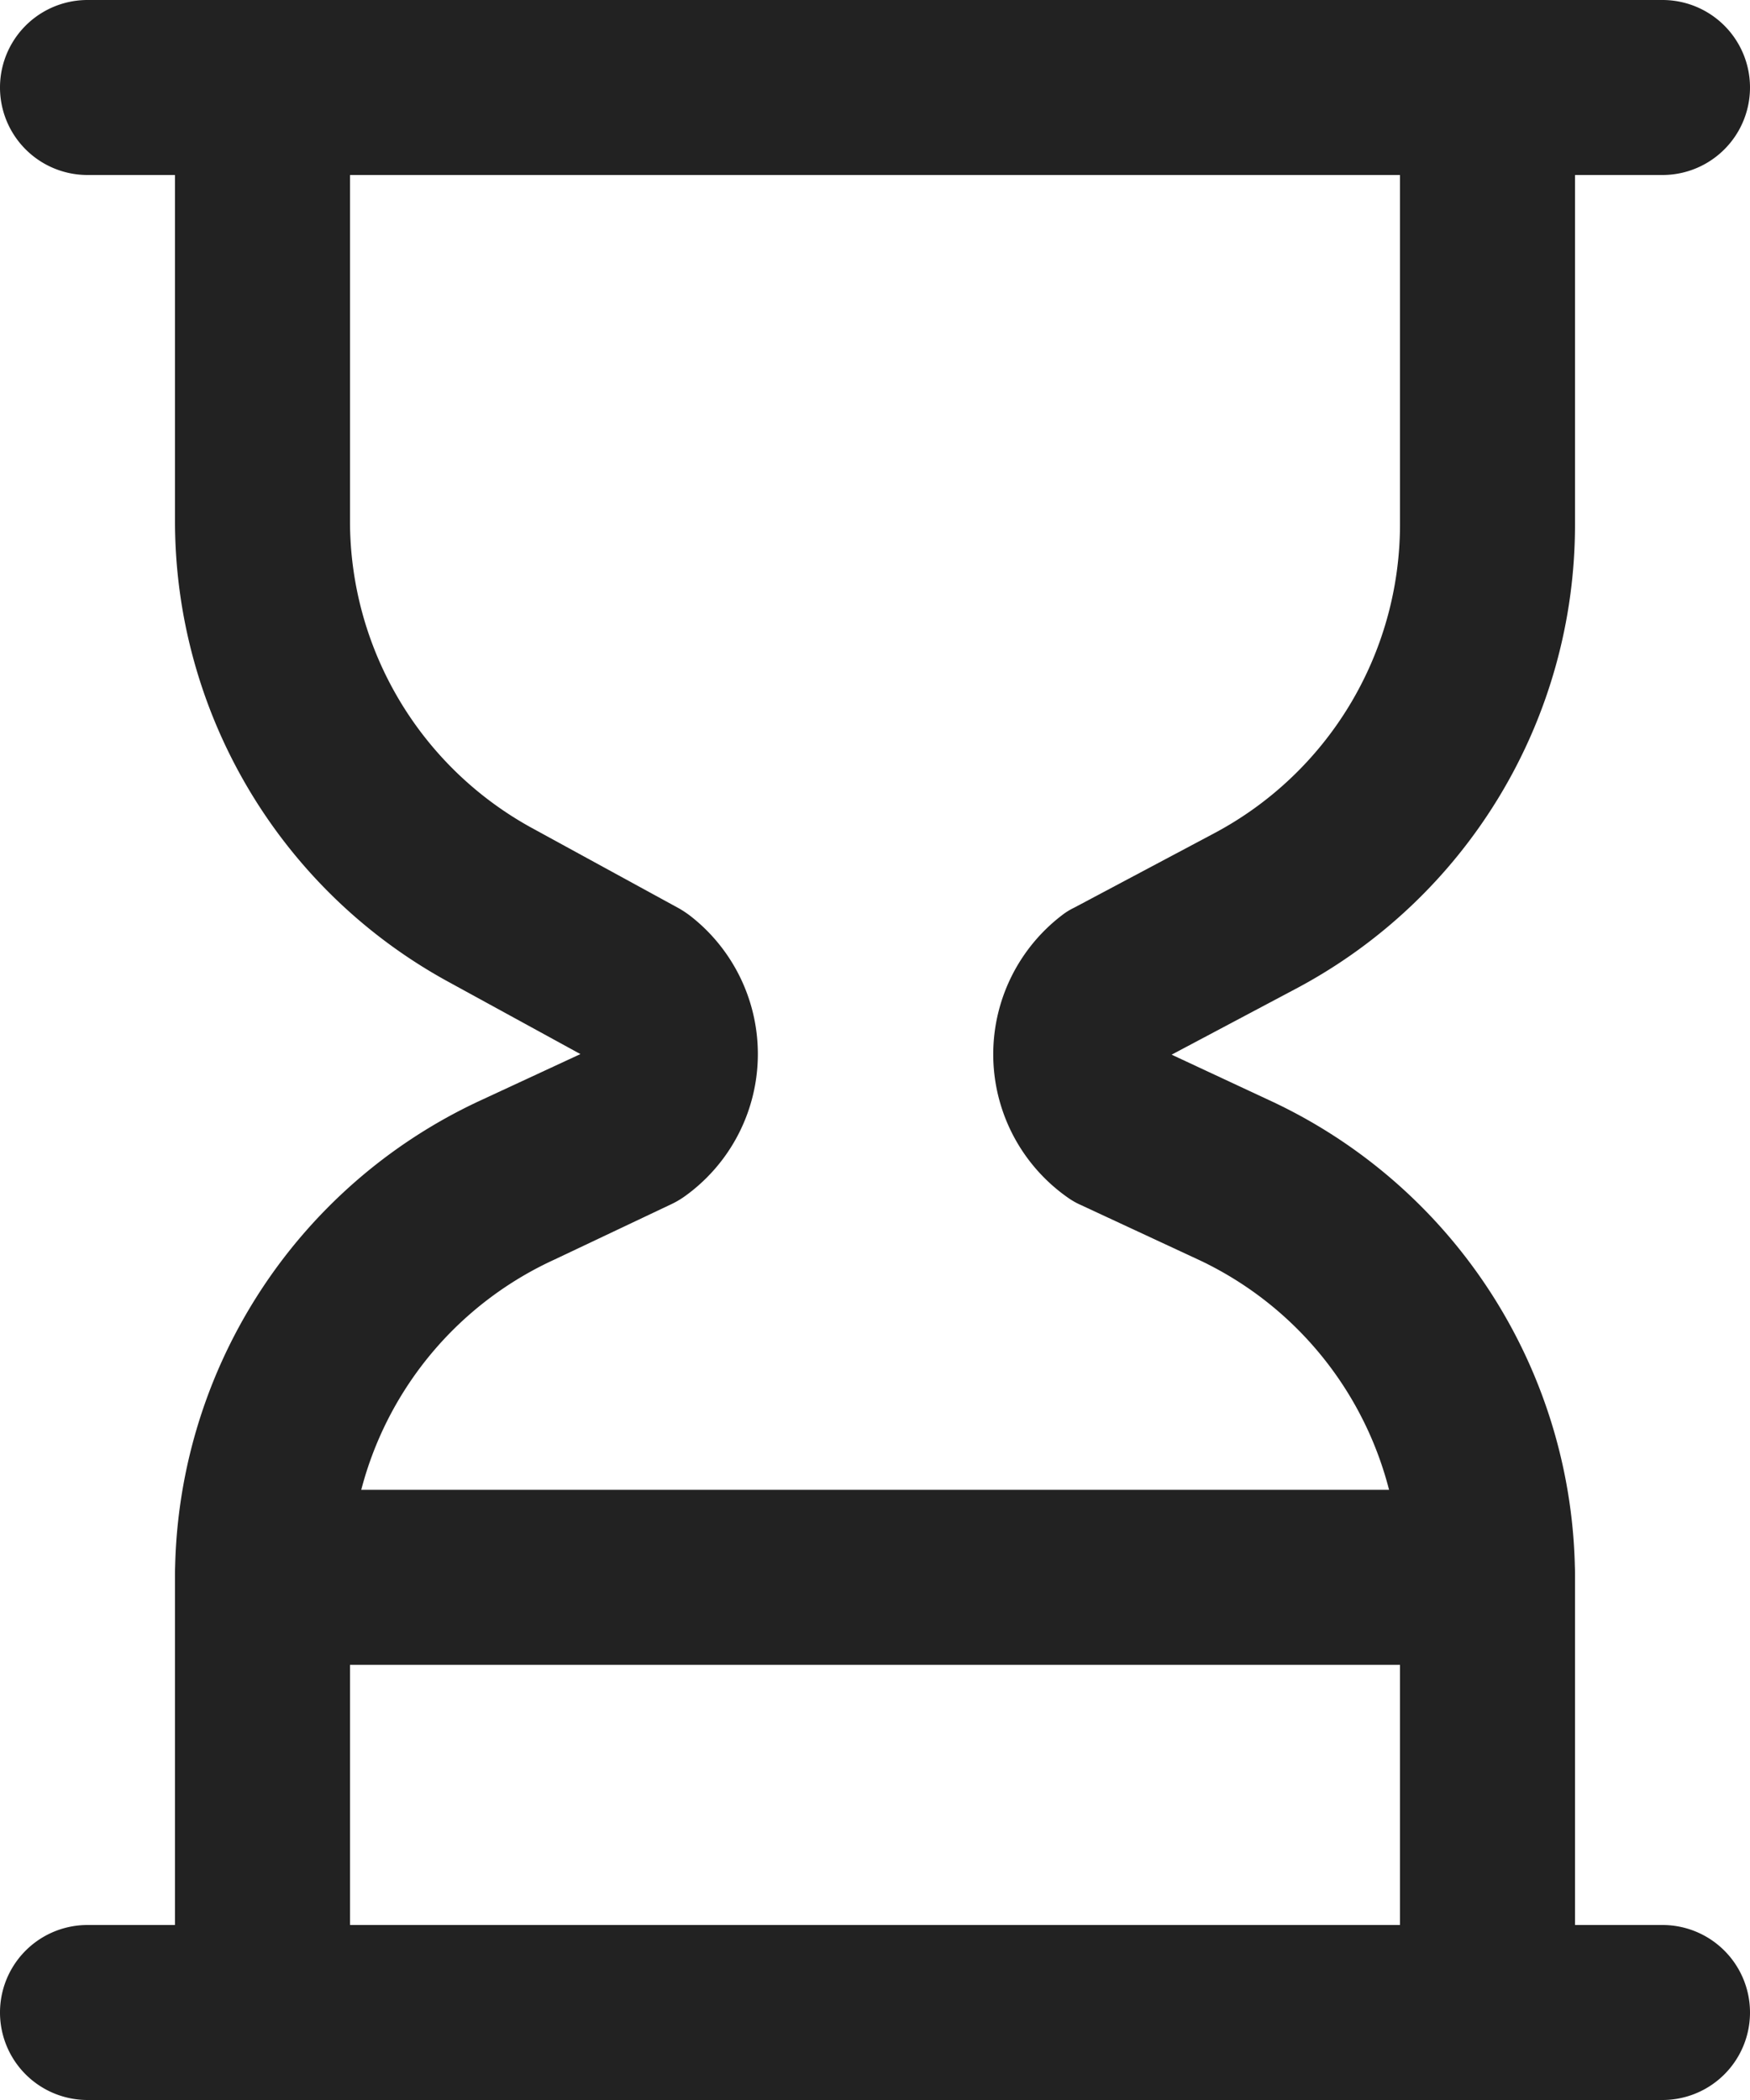
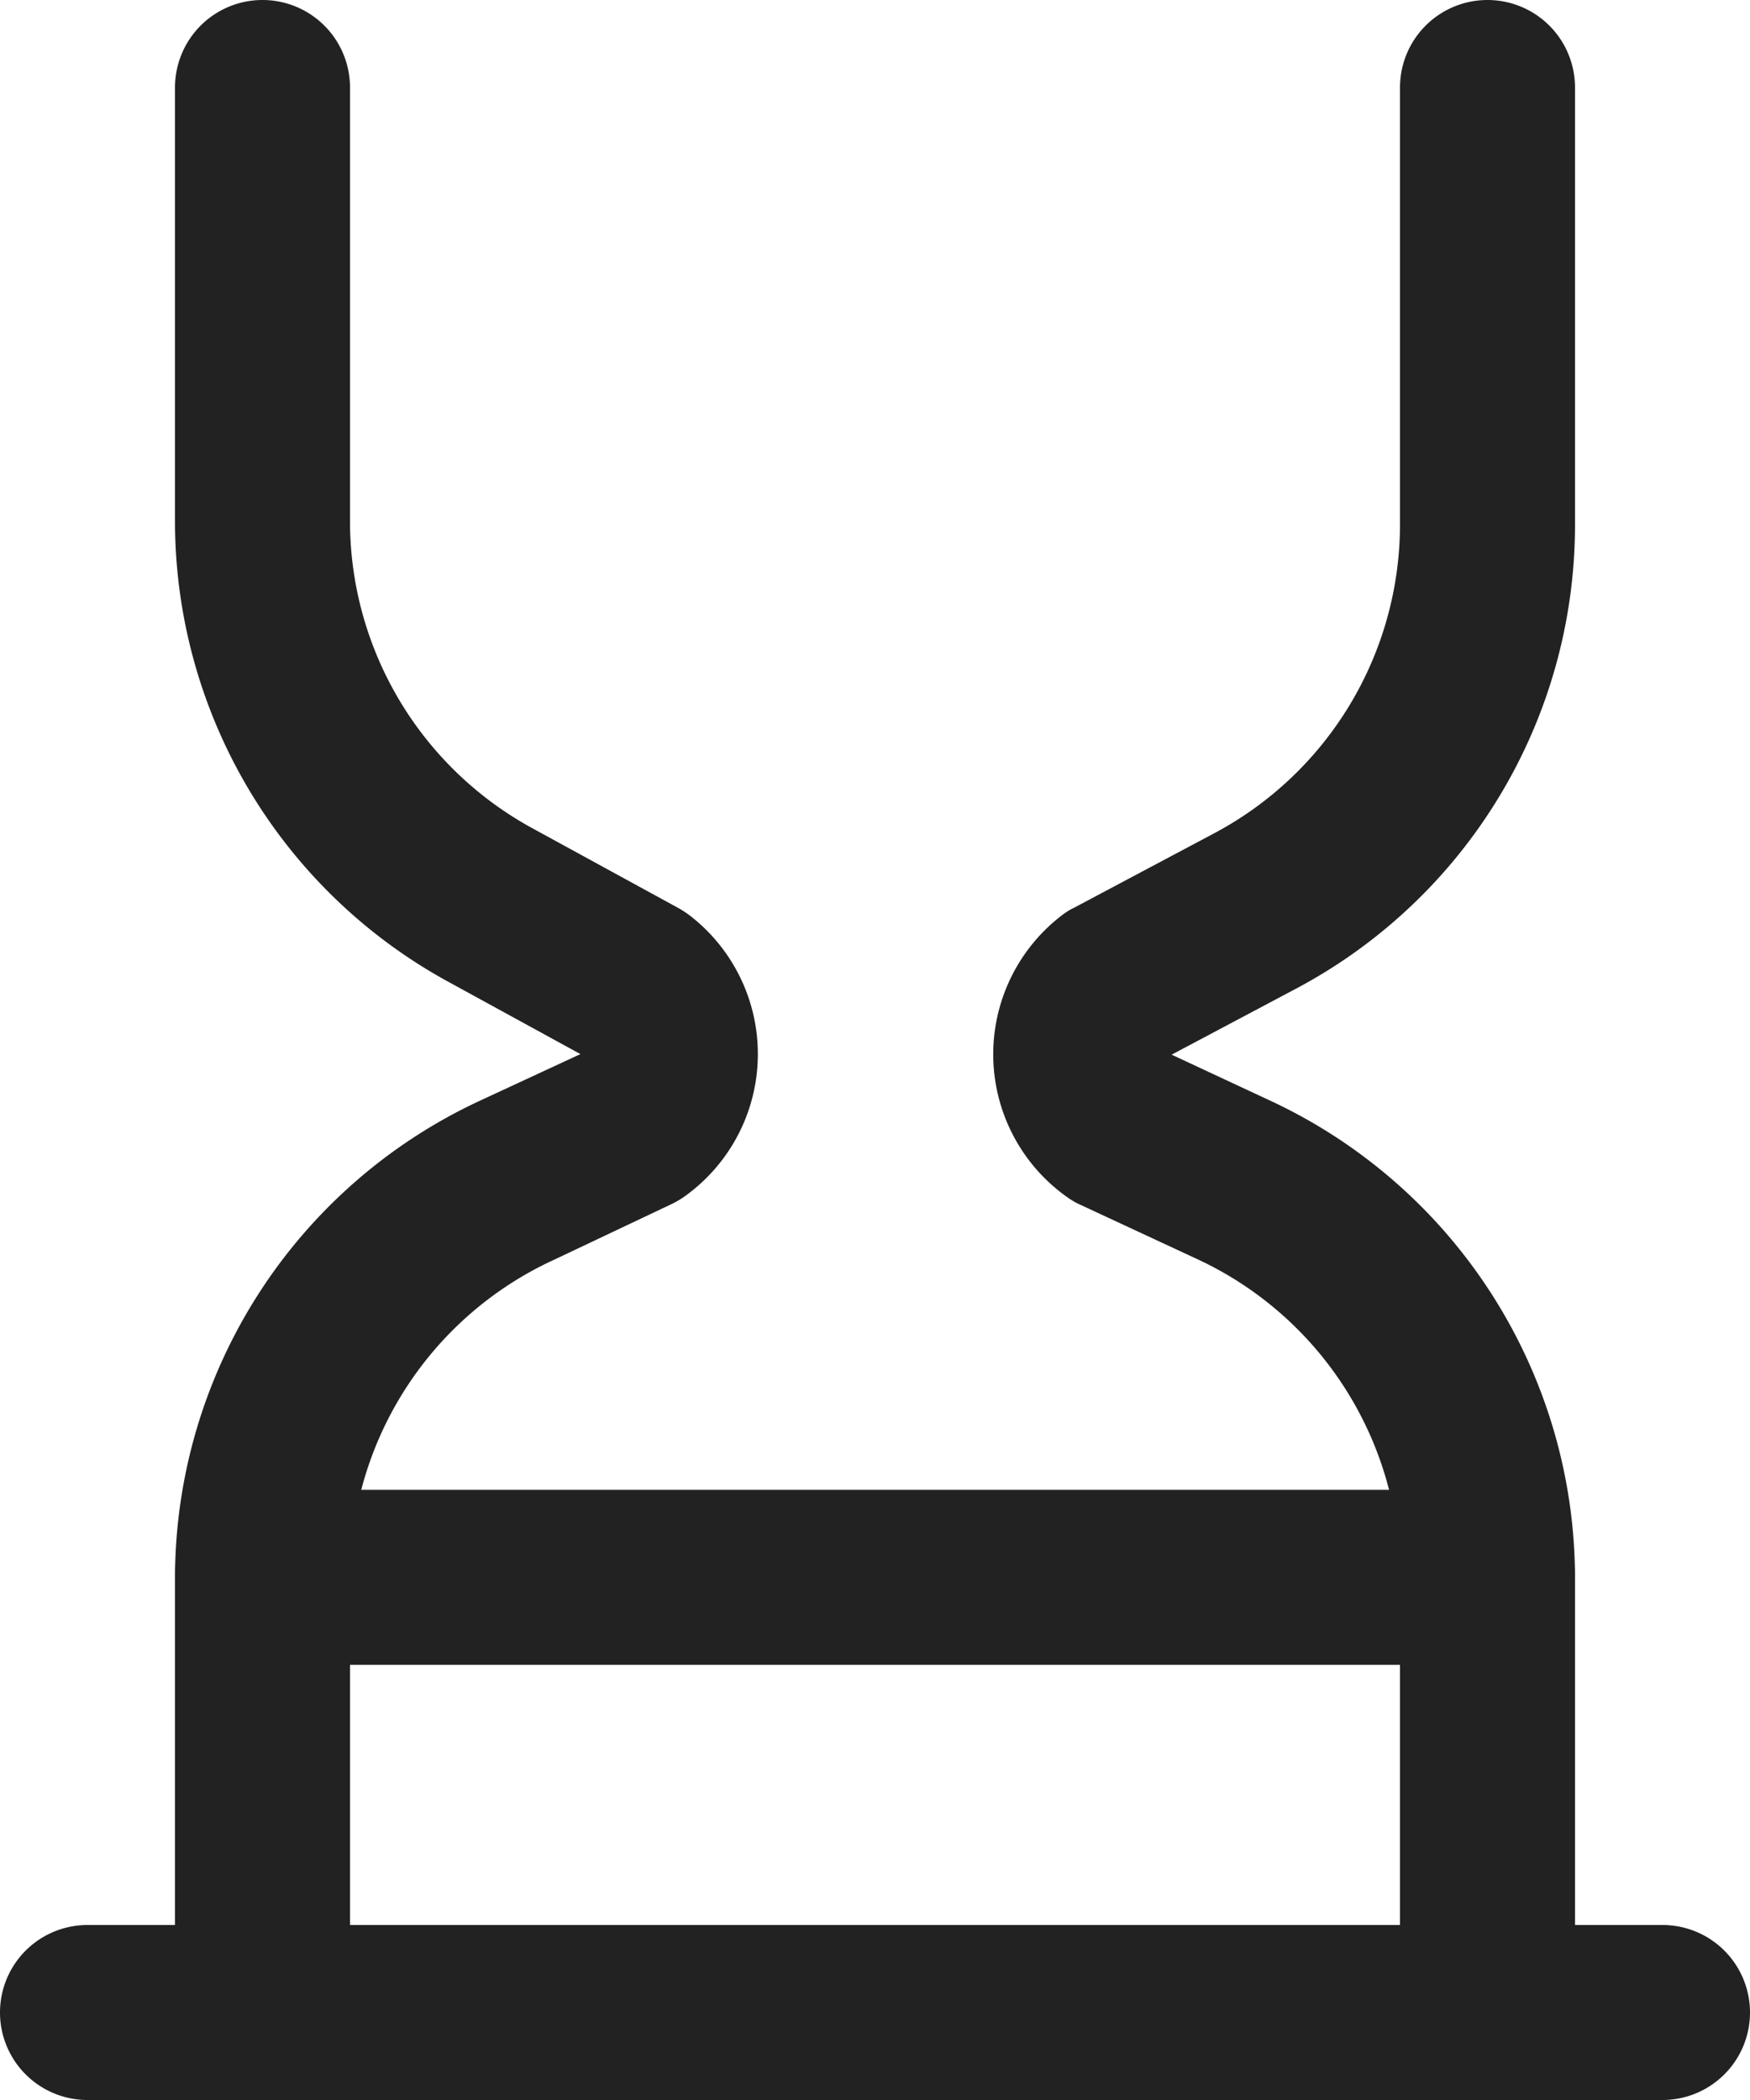
<svg xmlns="http://www.w3.org/2000/svg" viewBox="0 0 60 72">
  <defs>
    <style>.cls-1{fill:#222;}</style>
  </defs>
  <title>2</title>
  <g id="레이어_2" data-name="레이어 2">
    <g id="_迹_1" data-name="卵迹_1">
      <path class="cls-1" d="M51,72a3,3,0,0,1-3-3V54.06a12,12,0,0,0-6.93-10.88l-4-1.86a2.59,2.59,0,0,1-.46-.26,6,6,0,0,1-.2-9.68,2.26,2.26,0,0,1,.42-.26l4.78-2.54A12,12,0,0,0,48,18V3a3,3,0,0,1,6,0V18a18,18,0,0,1-9.57,15.9l-4.26,2.26,3.43,1.6A18.07,18.07,0,0,1,54,54.06V69A3,3,0,0,1,51,72Z" />
      <path class="cls-1" d="M9,72a3,3,0,0,1-3-3V54.08A18.06,18.06,0,0,1,16.43,37.75l3.47-1.61-4.55-2.49A18,18,0,0,1,6,17.86V3a3,3,0,0,1,6,0V17.86a12,12,0,0,0,6.24,10.53l5.05,2.76a3.51,3.51,0,0,1,.4.27A6,6,0,0,1,23.5,41a3,3,0,0,1-.49.29L19,43.19A12,12,0,0,0,12,54.08V69A3,3,0,0,1,9,72Z" />
-       <path class="cls-1" d="M57,6H3A3,3,0,0,1,3,0H57a3,3,0,0,1,0,6Z" />
      <path class="cls-1" d="M57,72H3a3,3,0,0,1,0-6H57a3,3,0,0,1,0,6Z" />
      <path class="cls-1" d="M51,57.08H9a3,3,0,0,1,0-6H51a3,3,0,0,1,0,6Z" />
    </g>
  </g>
</svg>